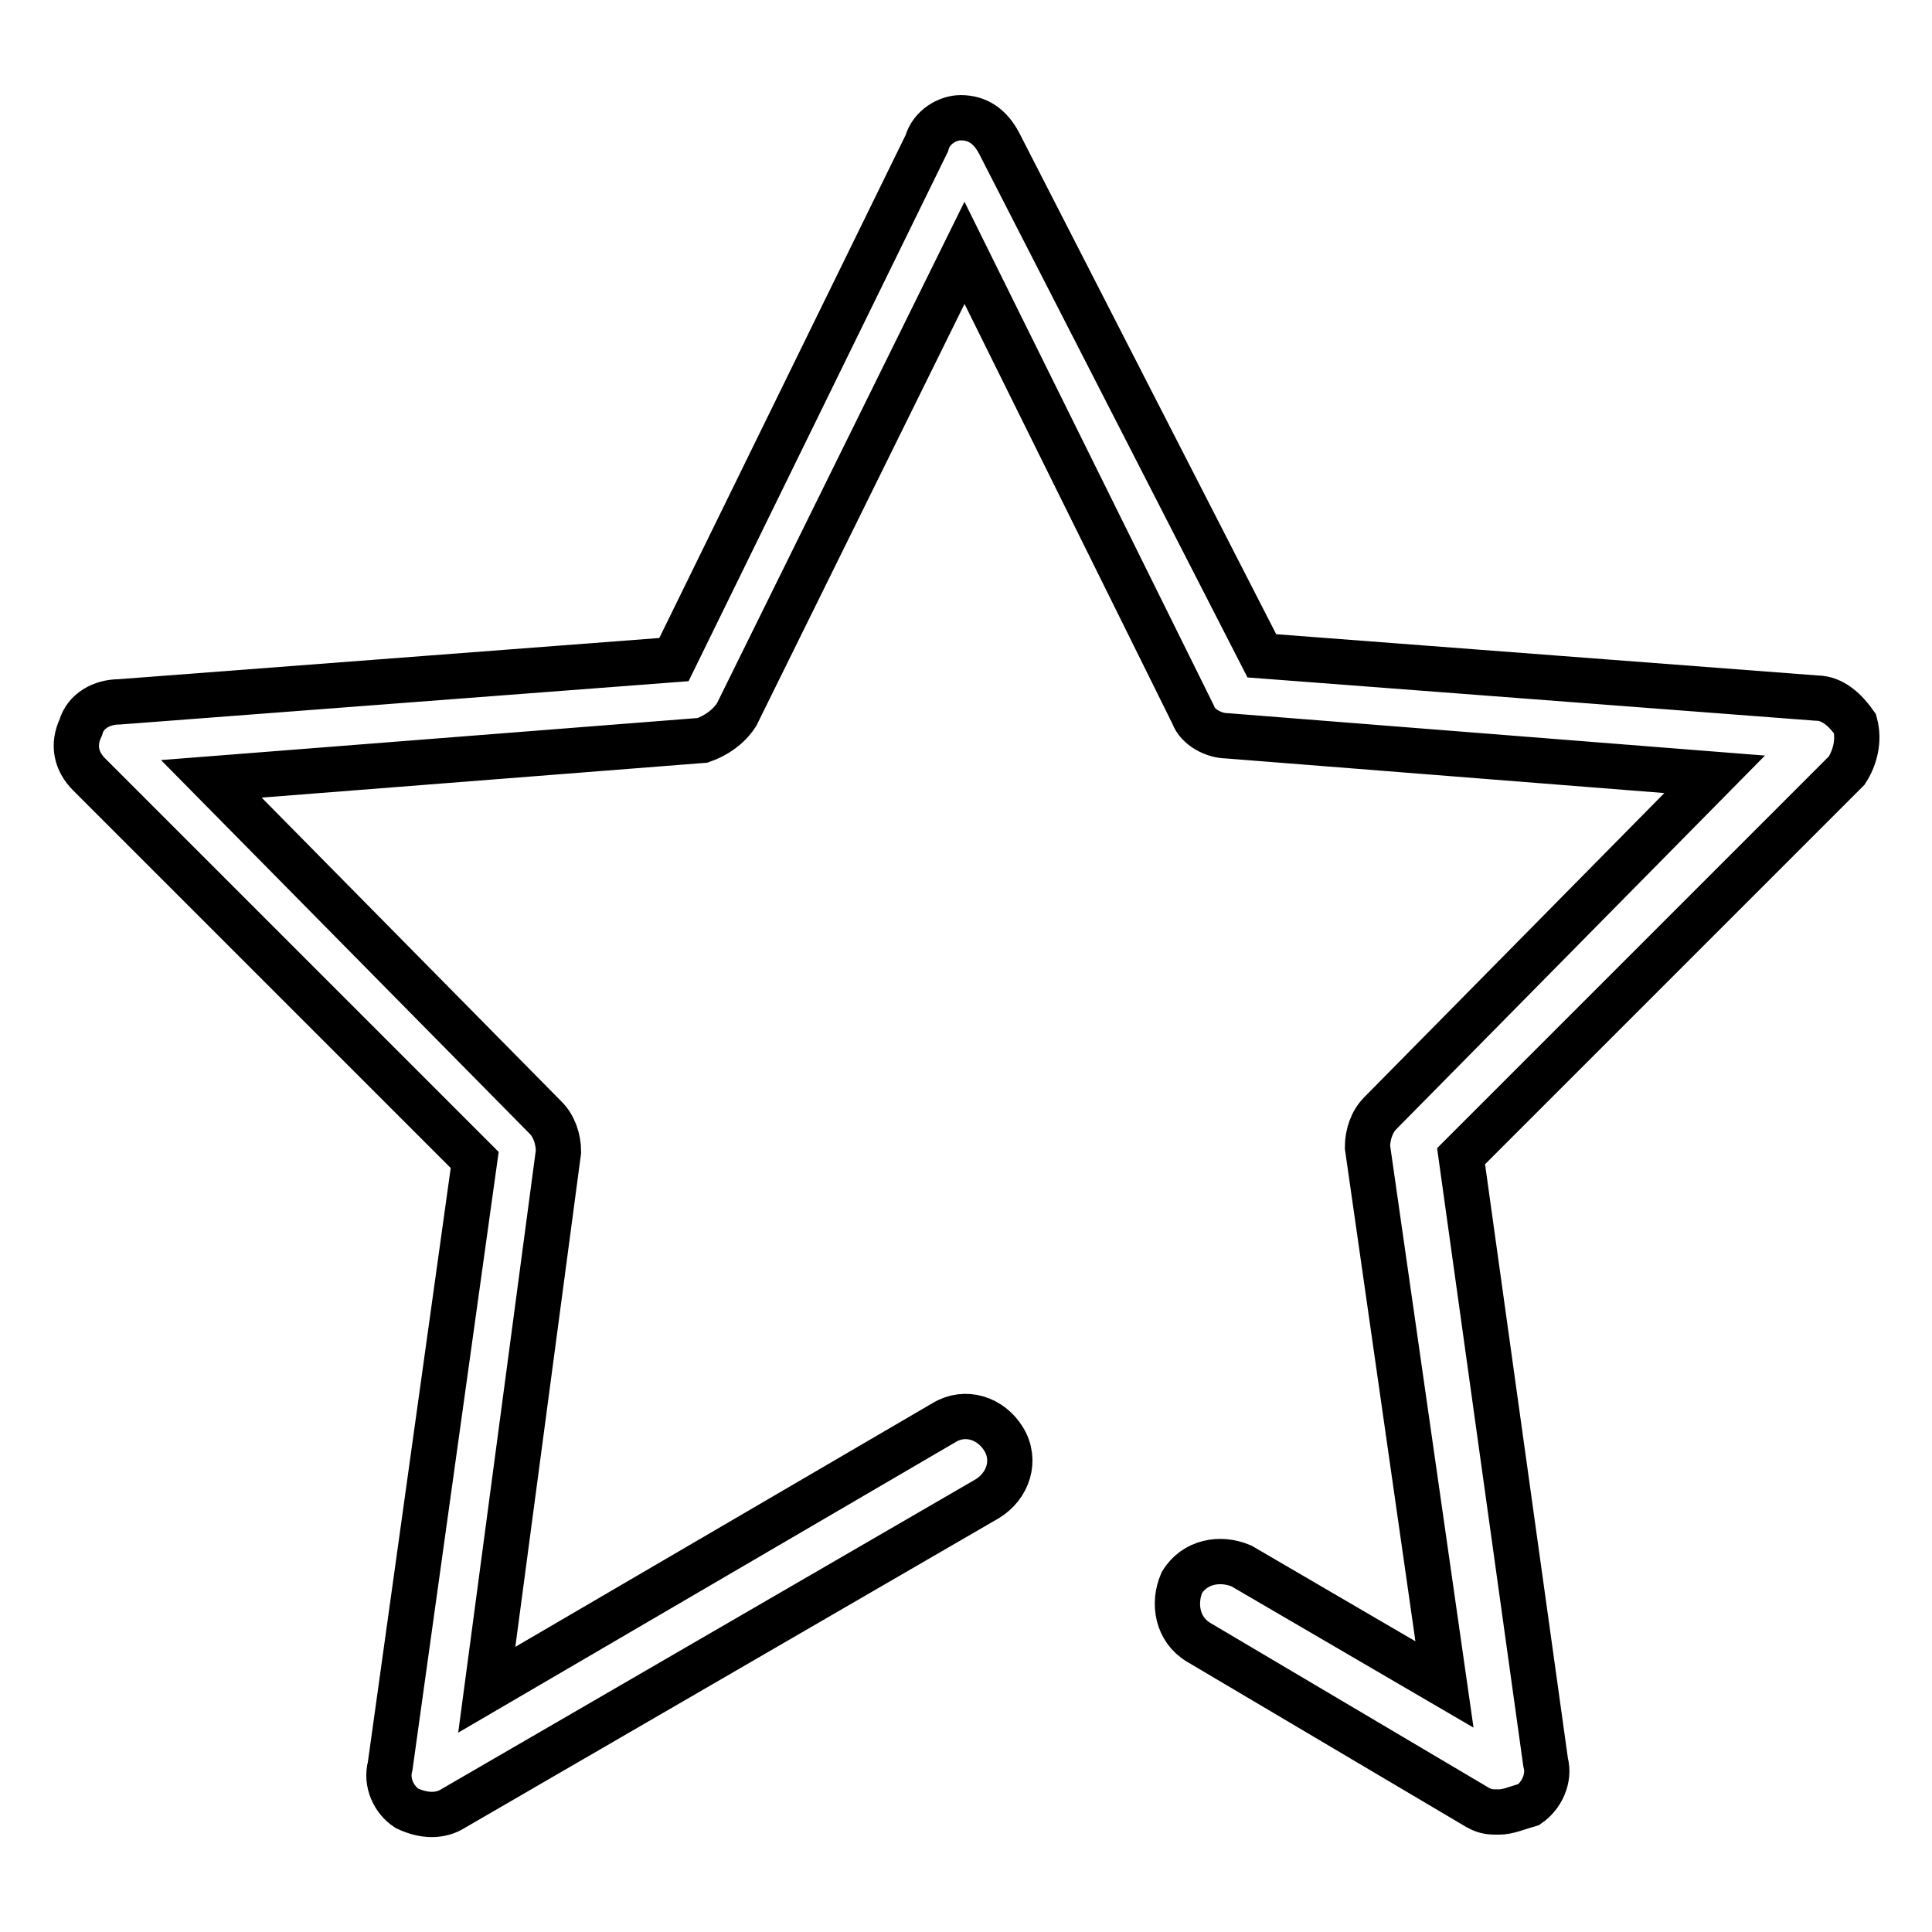
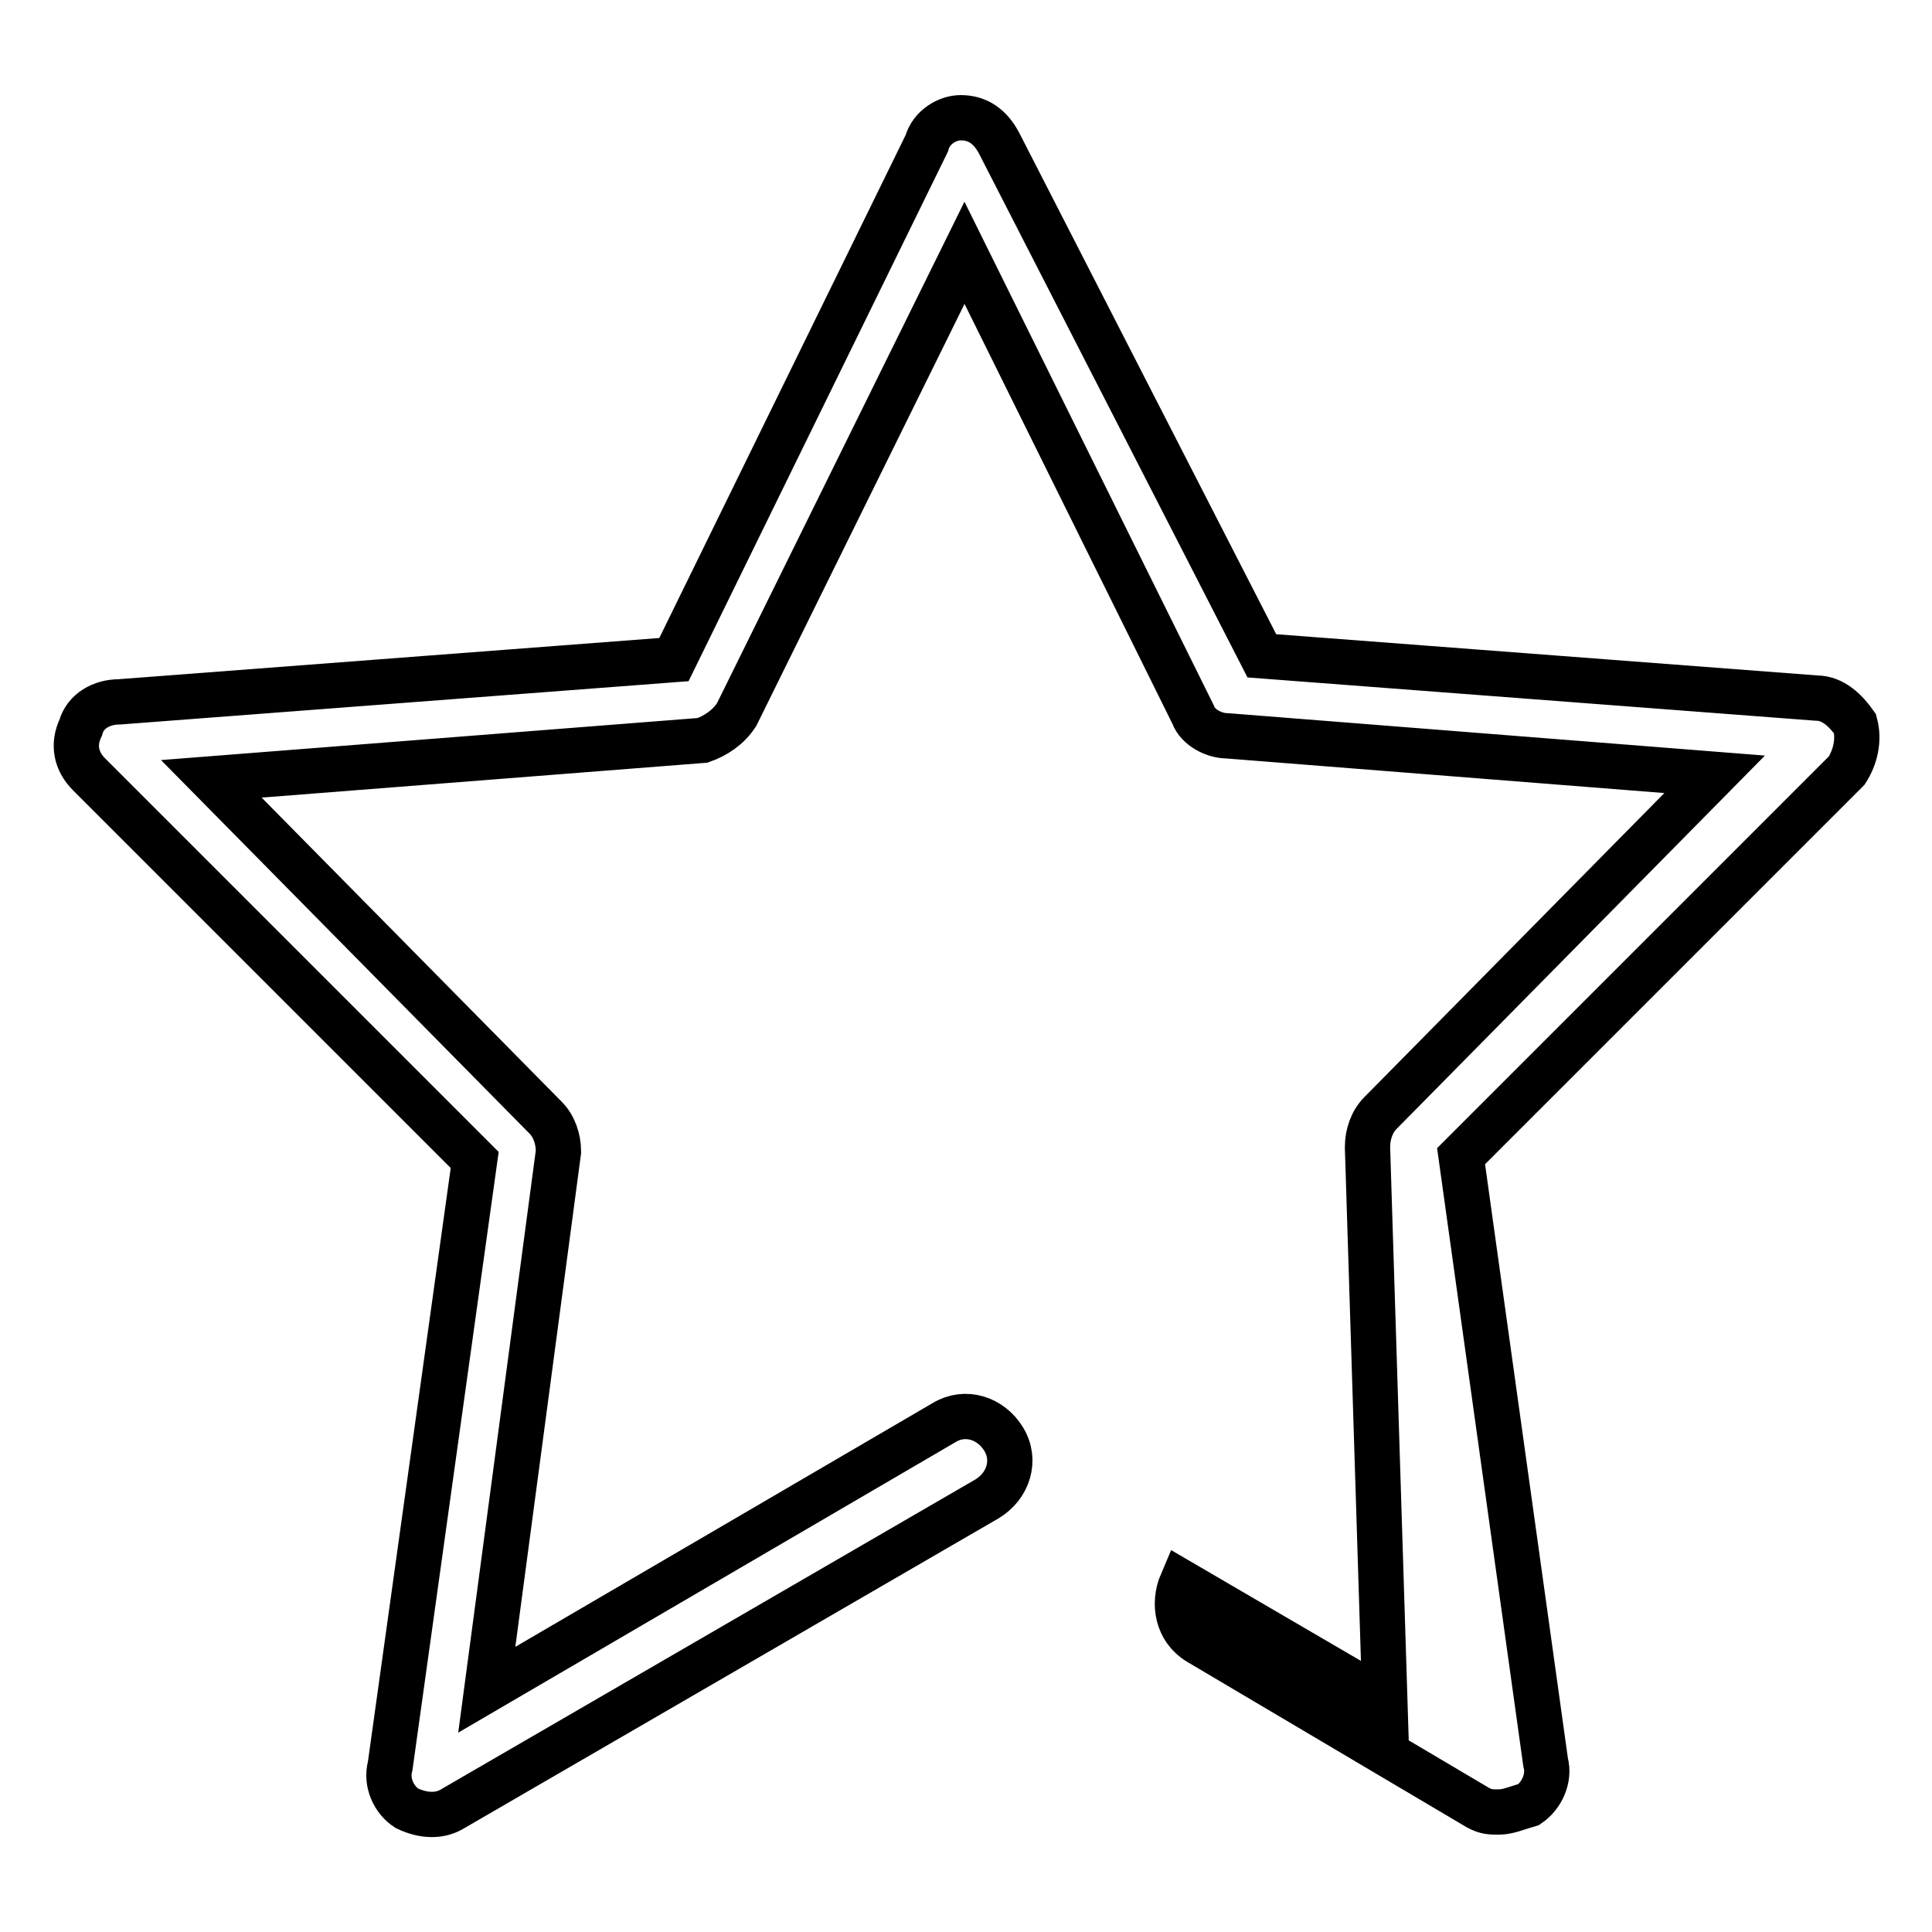
<svg xmlns="http://www.w3.org/2000/svg" version="1.1" x="0px" y="0px" viewBox="0 0 256 256" enable-background="new 0 0 256 256" xml:space="preserve">
  <g>
-     <path stroke-width="6" fill-opacity="0" stroke="#000000" d="M198.6,240.1c-1.1,0-1.7,0-2.8-0.6l-37-21.9c-2.8-1.7-3.4-5.1-2.2-7.9c1.7-2.8,5.1-3.4,7.9-2.2l26.9,15.7 L181.2,152c0-1.7,0.6-3.4,1.7-4.5l44.3-44.9l-64.6-5.1c-1.7,0-3.9-1.1-4.5-2.8l-30.3-61.2L97.6,94.7c-1.1,1.7-2.8,2.8-4.5,3.4 L28,103.2l44.3,44.9c1.1,1.1,1.7,2.8,1.7,4.5l-9.5,71.3l60.6-35.4c2.8-1.7,6.2-0.6,7.9,2.2c1.7,2.8,0.6,6.2-2.2,7.9l-70.7,41 c-1.7,1.1-3.9,1.1-6.2,0c-1.7-1.1-2.8-3.4-2.2-5.6l11.2-80.3l-51.1-51.1c-1.7-1.7-2.2-3.9-1.1-6.2c0.6-2.2,2.8-3.4,5.1-3.4 l73.5-5.6L122.8,19c0.6-2.2,2.8-3.4,4.5-3.4c2.2,0,3.9,1.1,5.1,3.4l34.8,67.9l73.5,5.6c2.2,0,3.9,1.7,5.1,3.4 c0.6,2.2,0,4.5-1.1,6.2l-51.1,51.1l11.2,80.3c0.6,2.2-0.6,4.5-2.2,5.6C200.9,239.6,199.8,240.1,198.6,240.1" />
+     <path stroke-width="6" fill-opacity="0" stroke="#000000" d="M198.6,240.1c-1.1,0-1.7,0-2.8-0.6l-37-21.9c-2.8-1.7-3.4-5.1-2.2-7.9l26.9,15.7 L181.2,152c0-1.7,0.6-3.4,1.7-4.5l44.3-44.9l-64.6-5.1c-1.7,0-3.9-1.1-4.5-2.8l-30.3-61.2L97.6,94.7c-1.1,1.7-2.8,2.8-4.5,3.4 L28,103.2l44.3,44.9c1.1,1.1,1.7,2.8,1.7,4.5l-9.5,71.3l60.6-35.4c2.8-1.7,6.2-0.6,7.9,2.2c1.7,2.8,0.6,6.2-2.2,7.9l-70.7,41 c-1.7,1.1-3.9,1.1-6.2,0c-1.7-1.1-2.8-3.4-2.2-5.6l11.2-80.3l-51.1-51.1c-1.7-1.7-2.2-3.9-1.1-6.2c0.6-2.2,2.8-3.4,5.1-3.4 l73.5-5.6L122.8,19c0.6-2.2,2.8-3.4,4.5-3.4c2.2,0,3.9,1.1,5.1,3.4l34.8,67.9l73.5,5.6c2.2,0,3.9,1.7,5.1,3.4 c0.6,2.2,0,4.5-1.1,6.2l-51.1,51.1l11.2,80.3c0.6,2.2-0.6,4.5-2.2,5.6C200.9,239.6,199.8,240.1,198.6,240.1" />
  </g>
</svg>